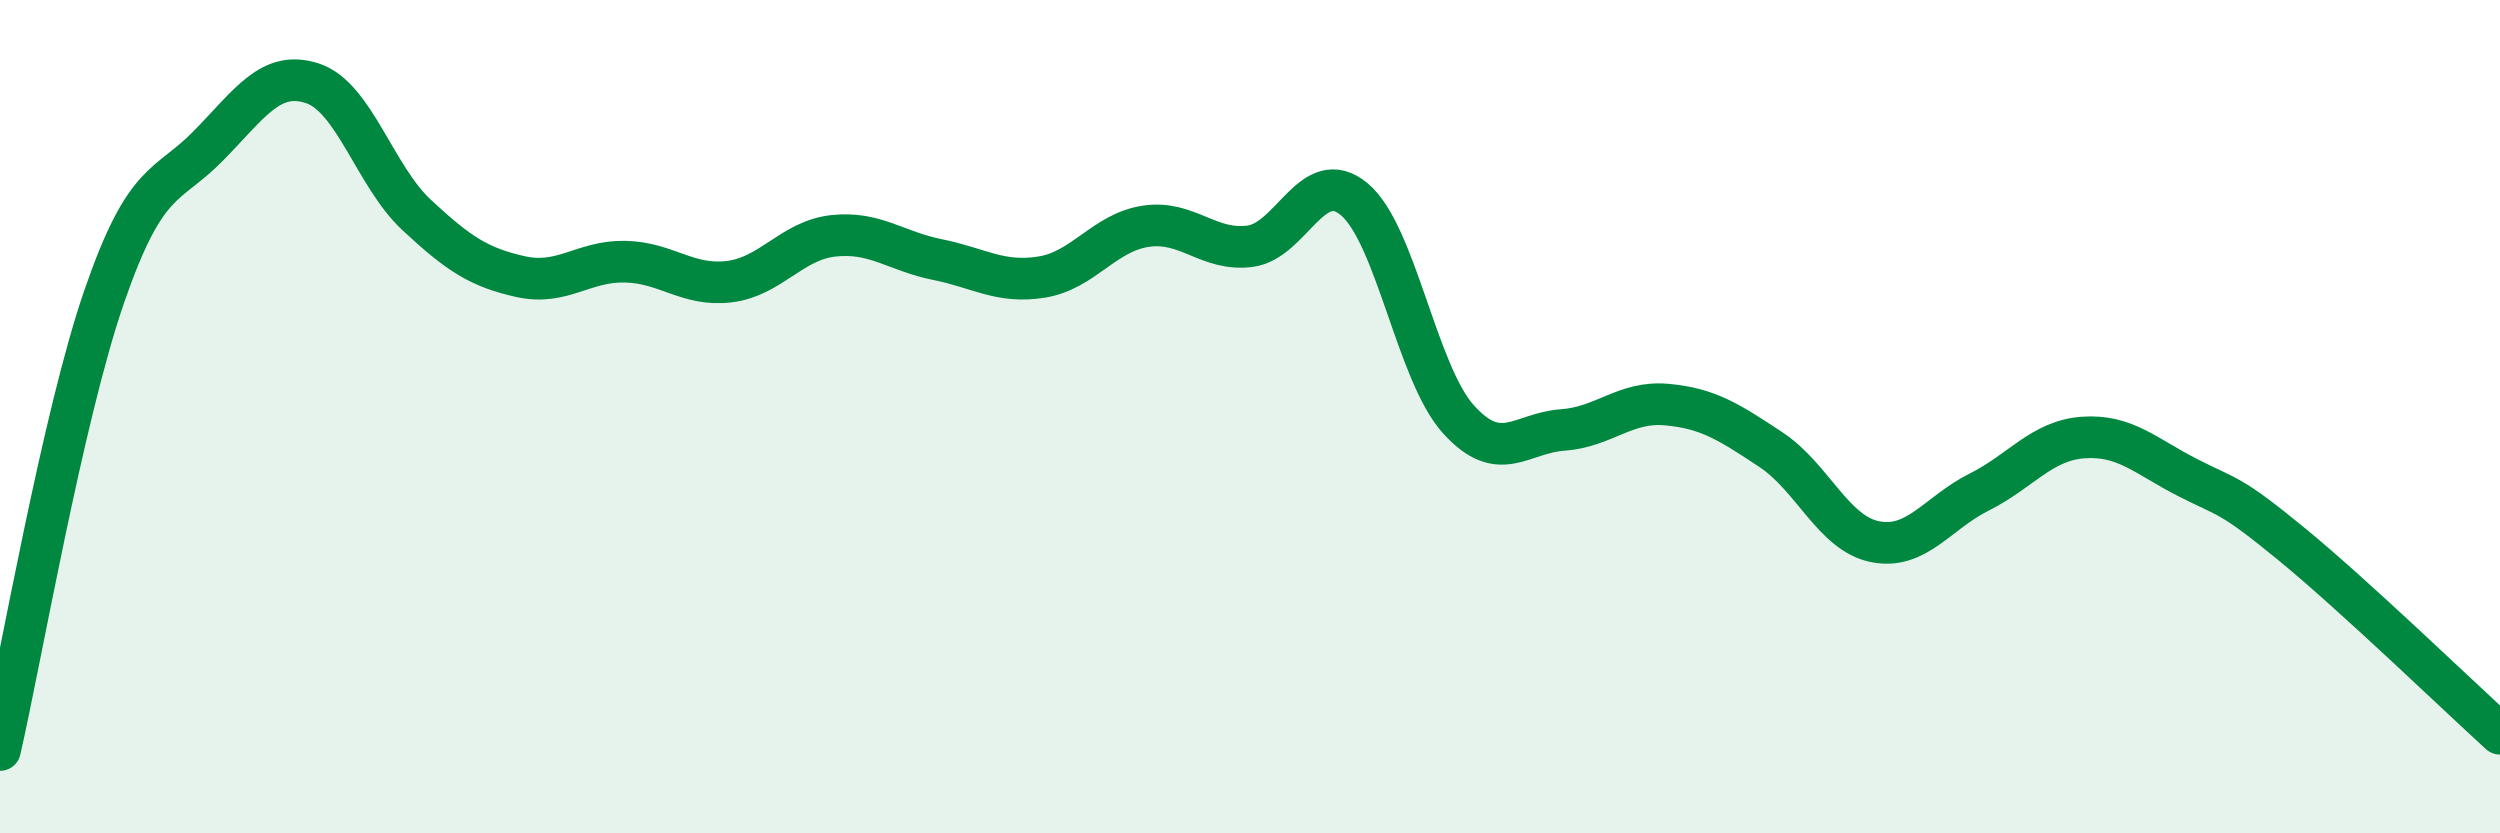
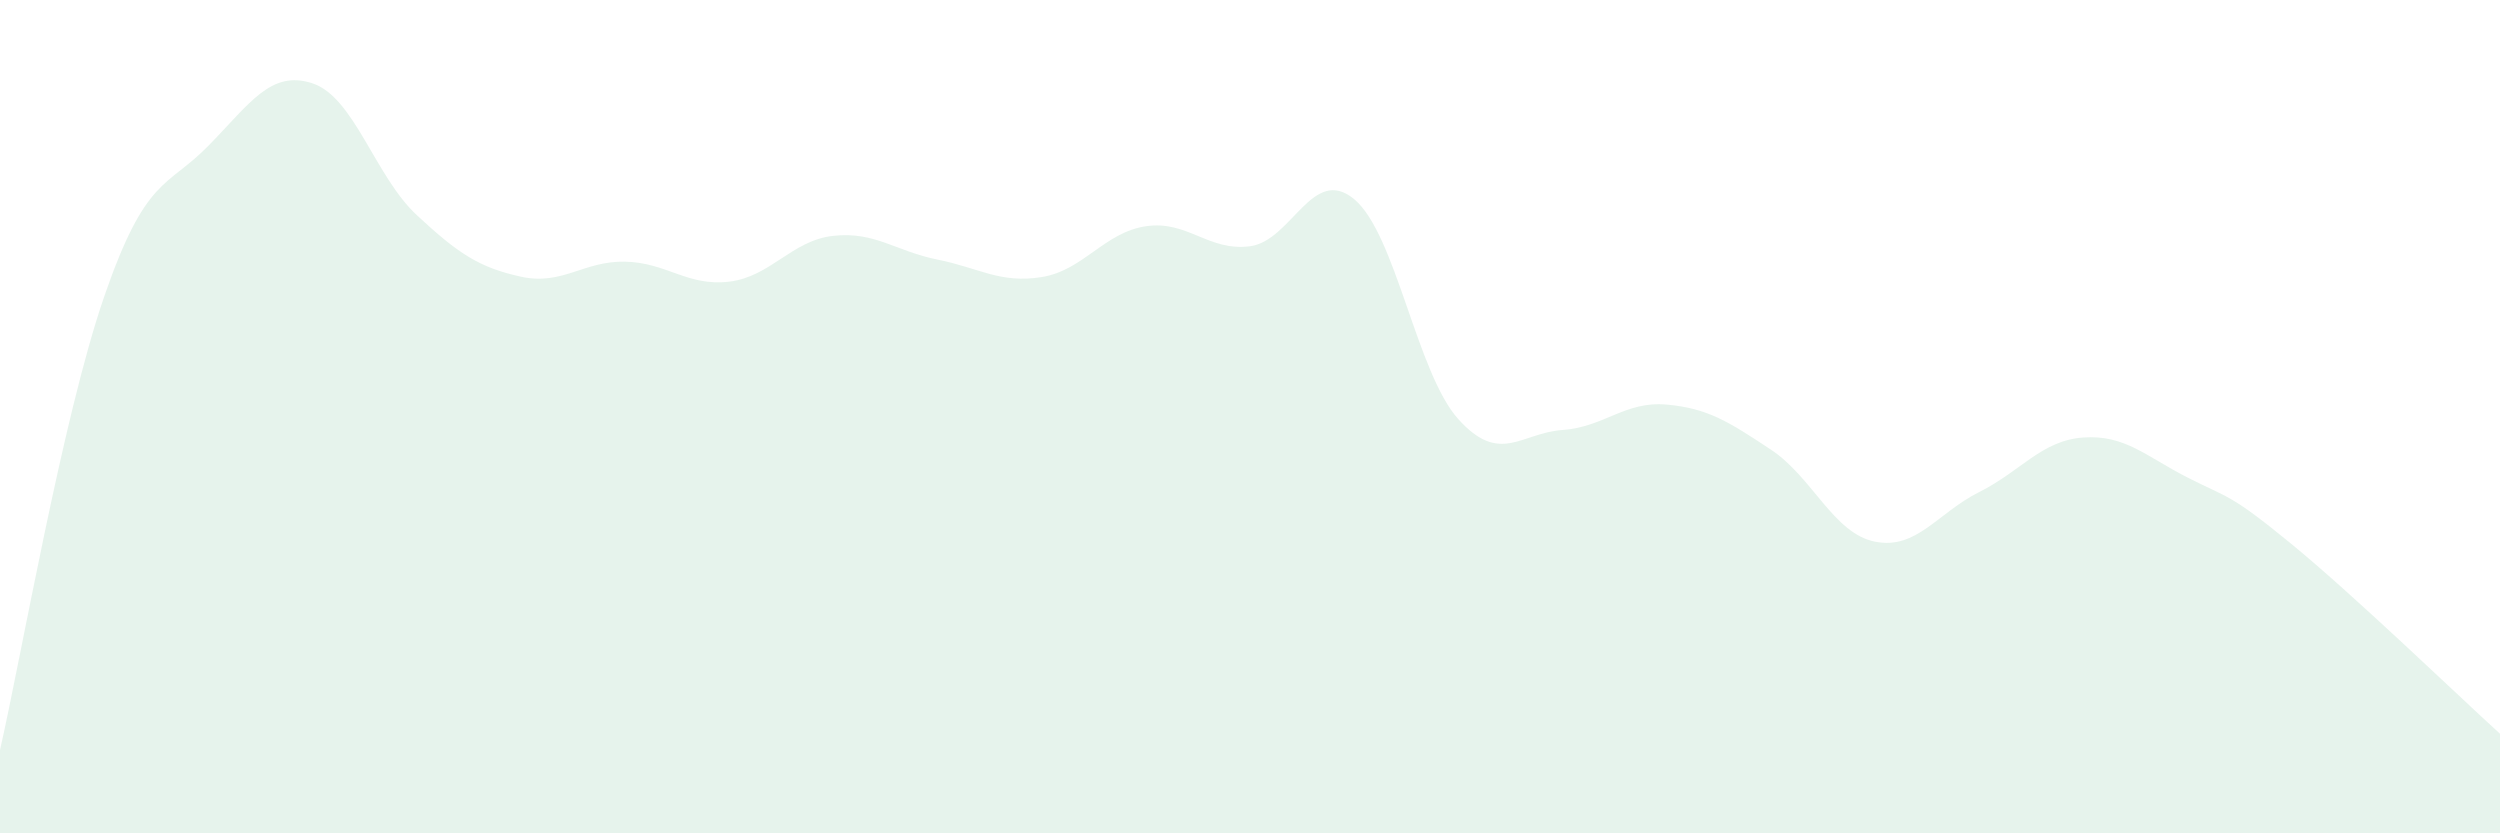
<svg xmlns="http://www.w3.org/2000/svg" width="60" height="20" viewBox="0 0 60 20">
  <path d="M 0,18 C 0.5,15.82 1.5,10.02 2.5,7.12 C 3.5,4.22 4,4.52 5,3.5 C 6,2.48 6.5,1.67 7.5,2 C 8.5,2.33 9,4.23 10,5.16 C 11,6.09 11.5,6.42 12.5,6.64 C 13.5,6.86 14,6.26 15,6.28 C 16,6.3 16.5,6.88 17.5,6.76 C 18.5,6.64 19,5.77 20,5.66 C 21,5.55 21.5,6.03 22.5,6.23 C 23.5,6.43 24,6.81 25,6.65 C 26,6.49 26.5,5.58 27.5,5.43 C 28.5,5.28 29,6.04 30,5.91 C 31,5.78 31.5,3.95 32.5,4.78 C 33.5,5.61 34,8.95 35,10.06 C 36,11.17 36.5,10.39 37.5,10.32 C 38.5,10.25 39,9.62 40,9.71 C 41,9.8 41.5,10.13 42.5,10.79 C 43.5,11.45 44,12.8 45,13 C 46,13.2 46.5,12.31 47.5,11.81 C 48.5,11.31 49,10.57 50,10.5 C 51,10.43 51.5,10.95 52.5,11.46 C 53.5,11.97 53.5,11.83 55,13.06 C 56.5,14.29 59,16.7 60,17.61L60 20L0 20Z" fill="#008740" opacity="0.1" stroke-linecap="round" stroke-linejoin="round" />
-   <path d="M 0,18 C 0.5,15.82 1.5,10.02 2.5,7.12 C 3.5,4.22 4,4.52 5,3.5 C 6,2.48 6.5,1.67 7.5,2 C 8.5,2.33 9,4.23 10,5.16 C 11,6.09 11.5,6.42 12.5,6.64 C 13.5,6.86 14,6.26 15,6.28 C 16,6.3 16.5,6.88 17.5,6.76 C 18.5,6.64 19,5.77 20,5.66 C 21,5.55 21.5,6.03 22.5,6.23 C 23.5,6.43 24,6.81 25,6.65 C 26,6.49 26.5,5.58 27.5,5.43 C 28.5,5.28 29,6.04 30,5.91 C 31,5.78 31.5,3.95 32.5,4.78 C 33.5,5.61 34,8.95 35,10.06 C 36,11.17 36.5,10.39 37.5,10.32 C 38.5,10.25 39,9.62 40,9.71 C 41,9.8 41.5,10.13 42.5,10.79 C 43.5,11.45 44,12.8 45,13 C 46,13.2 46.5,12.31 47.5,11.81 C 48.5,11.31 49,10.57 50,10.5 C 51,10.43 51.5,10.95 52.5,11.46 C 53.5,11.97 53.5,11.83 55,13.06 C 56.5,14.29 59,16.7 60,17.61" stroke="#008740" stroke-width="1" fill="none" stroke-linecap="round" stroke-linejoin="round" />
</svg>